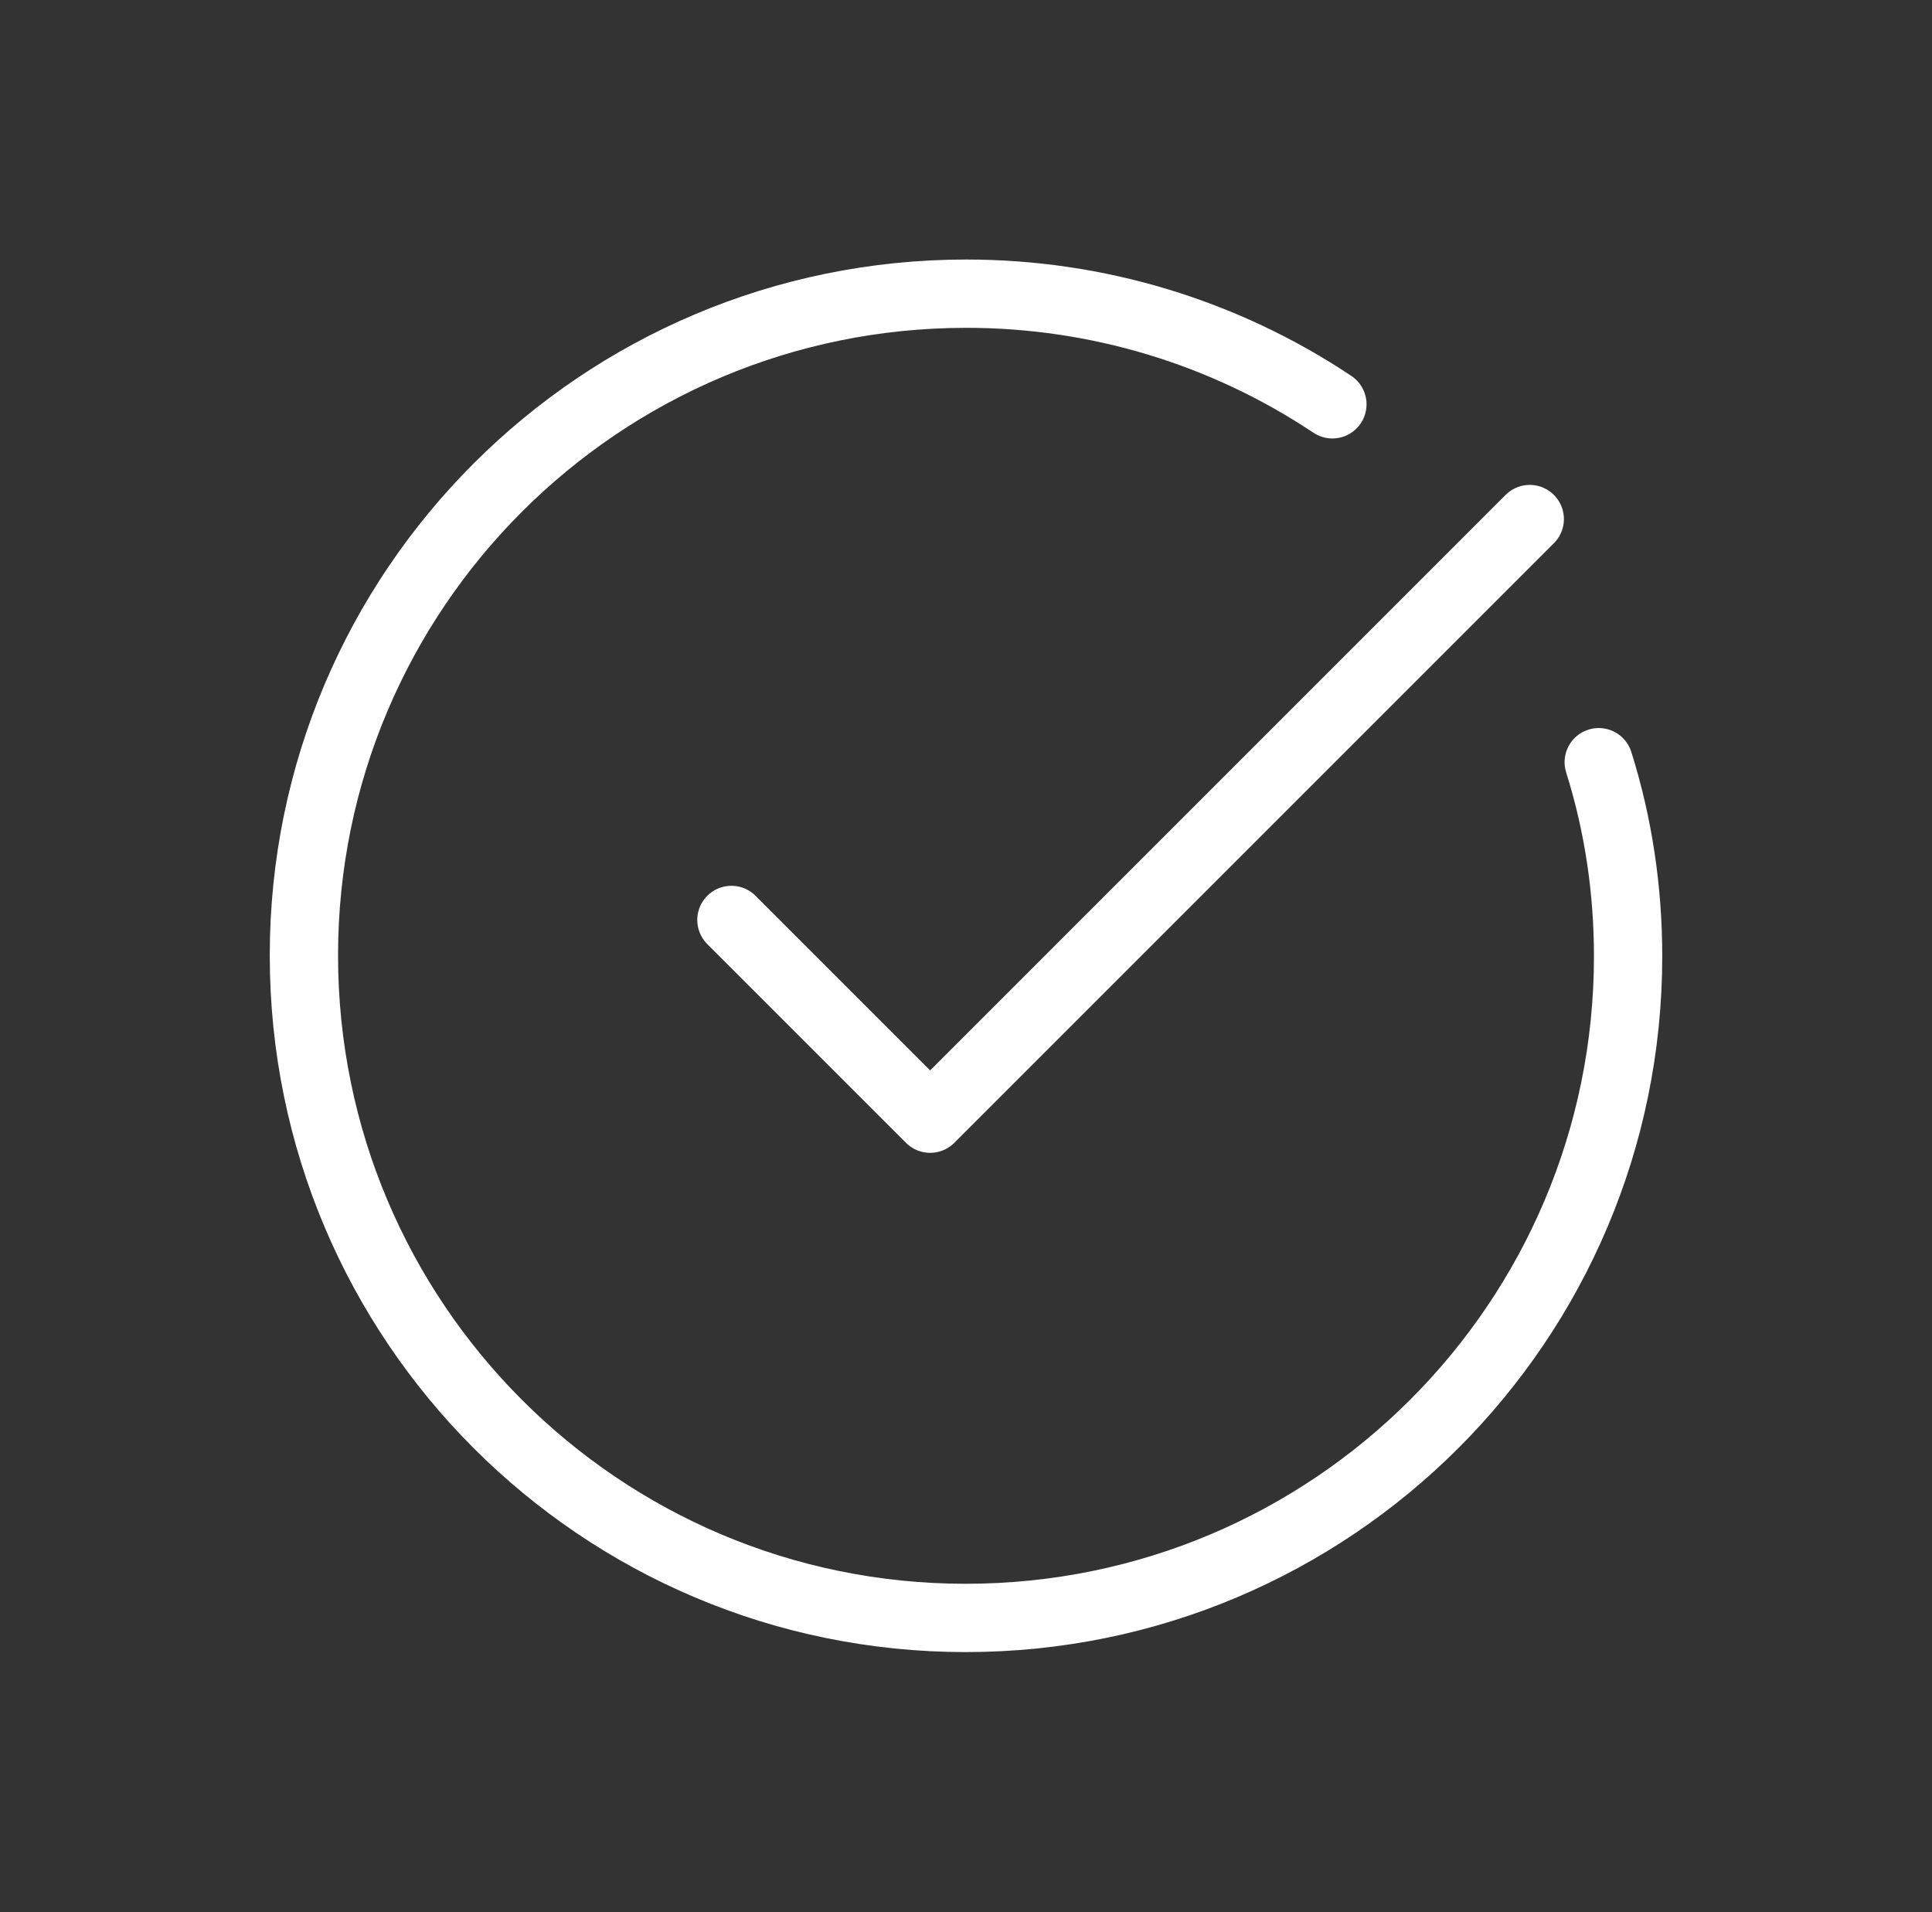
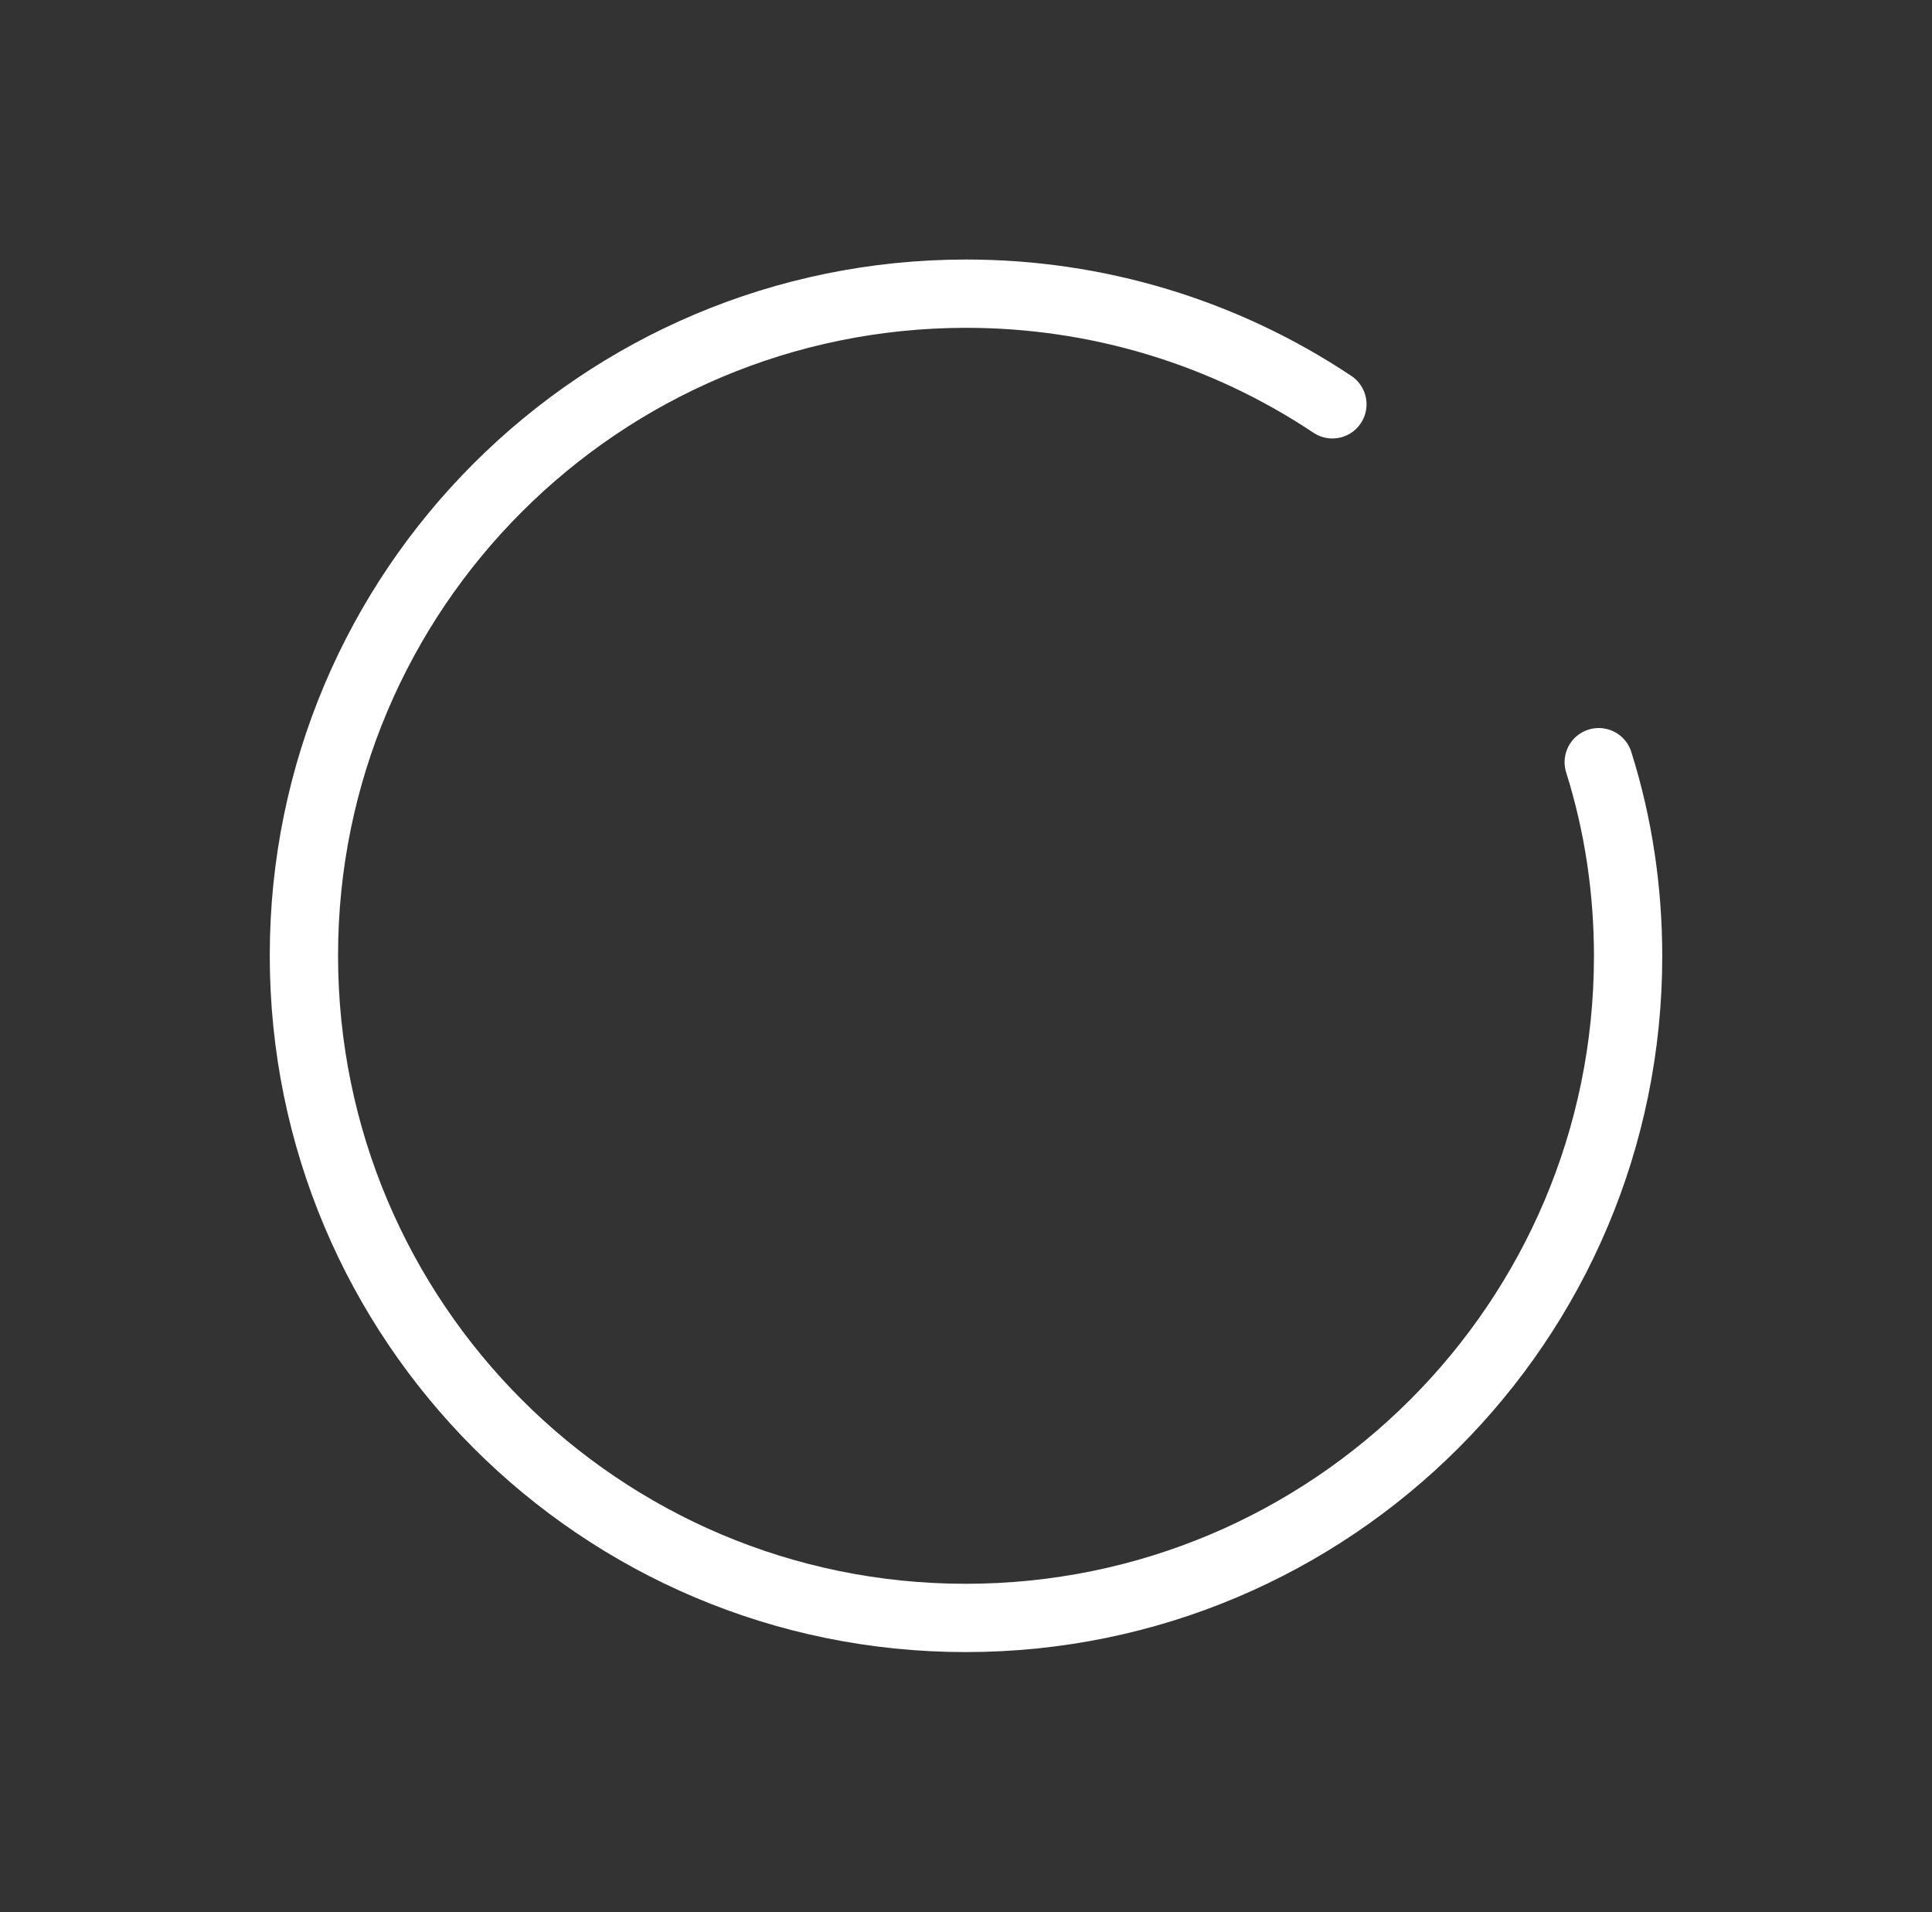
<svg xmlns="http://www.w3.org/2000/svg" id="_レイヤー_2" viewBox="0 0 28.29 28">
  <rect x="0" y="0" width="28.29" height="28" fill="#333333" stroke="none" />
  <defs>
    <style>.cls-1{stroke:#fff;stroke-linecap:round;stroke-linejoin:round;}.cls-1,.cls-2{fill:none;}.cls-2{stroke-width:0px;}.cls-3{clip-path:url(#clippath);}</style>
    <clipPath id="clippath">
      <rect class="cls-2" width="28.29" height="28" />
    </clipPath>
  </defs>
  <g id="_レイヤー_1-2">
    <g class="cls-3">
      <path class="cls-1" d="m23.41,11.16c.29.92.43,1.88.43,2.84,0,5.35-4.34,9.69-9.7,9.69-5.35,0-9.69-4.34-9.69-9.7,0-5.35,4.34-9.69,9.7-9.69,1.91,0,3.77.56,5.36,1.62" />
-       <polyline class="cls-1" points="10.71 13.47 13.62 16.38 22.4 7.6" />
    </g>
  </g>
</svg>